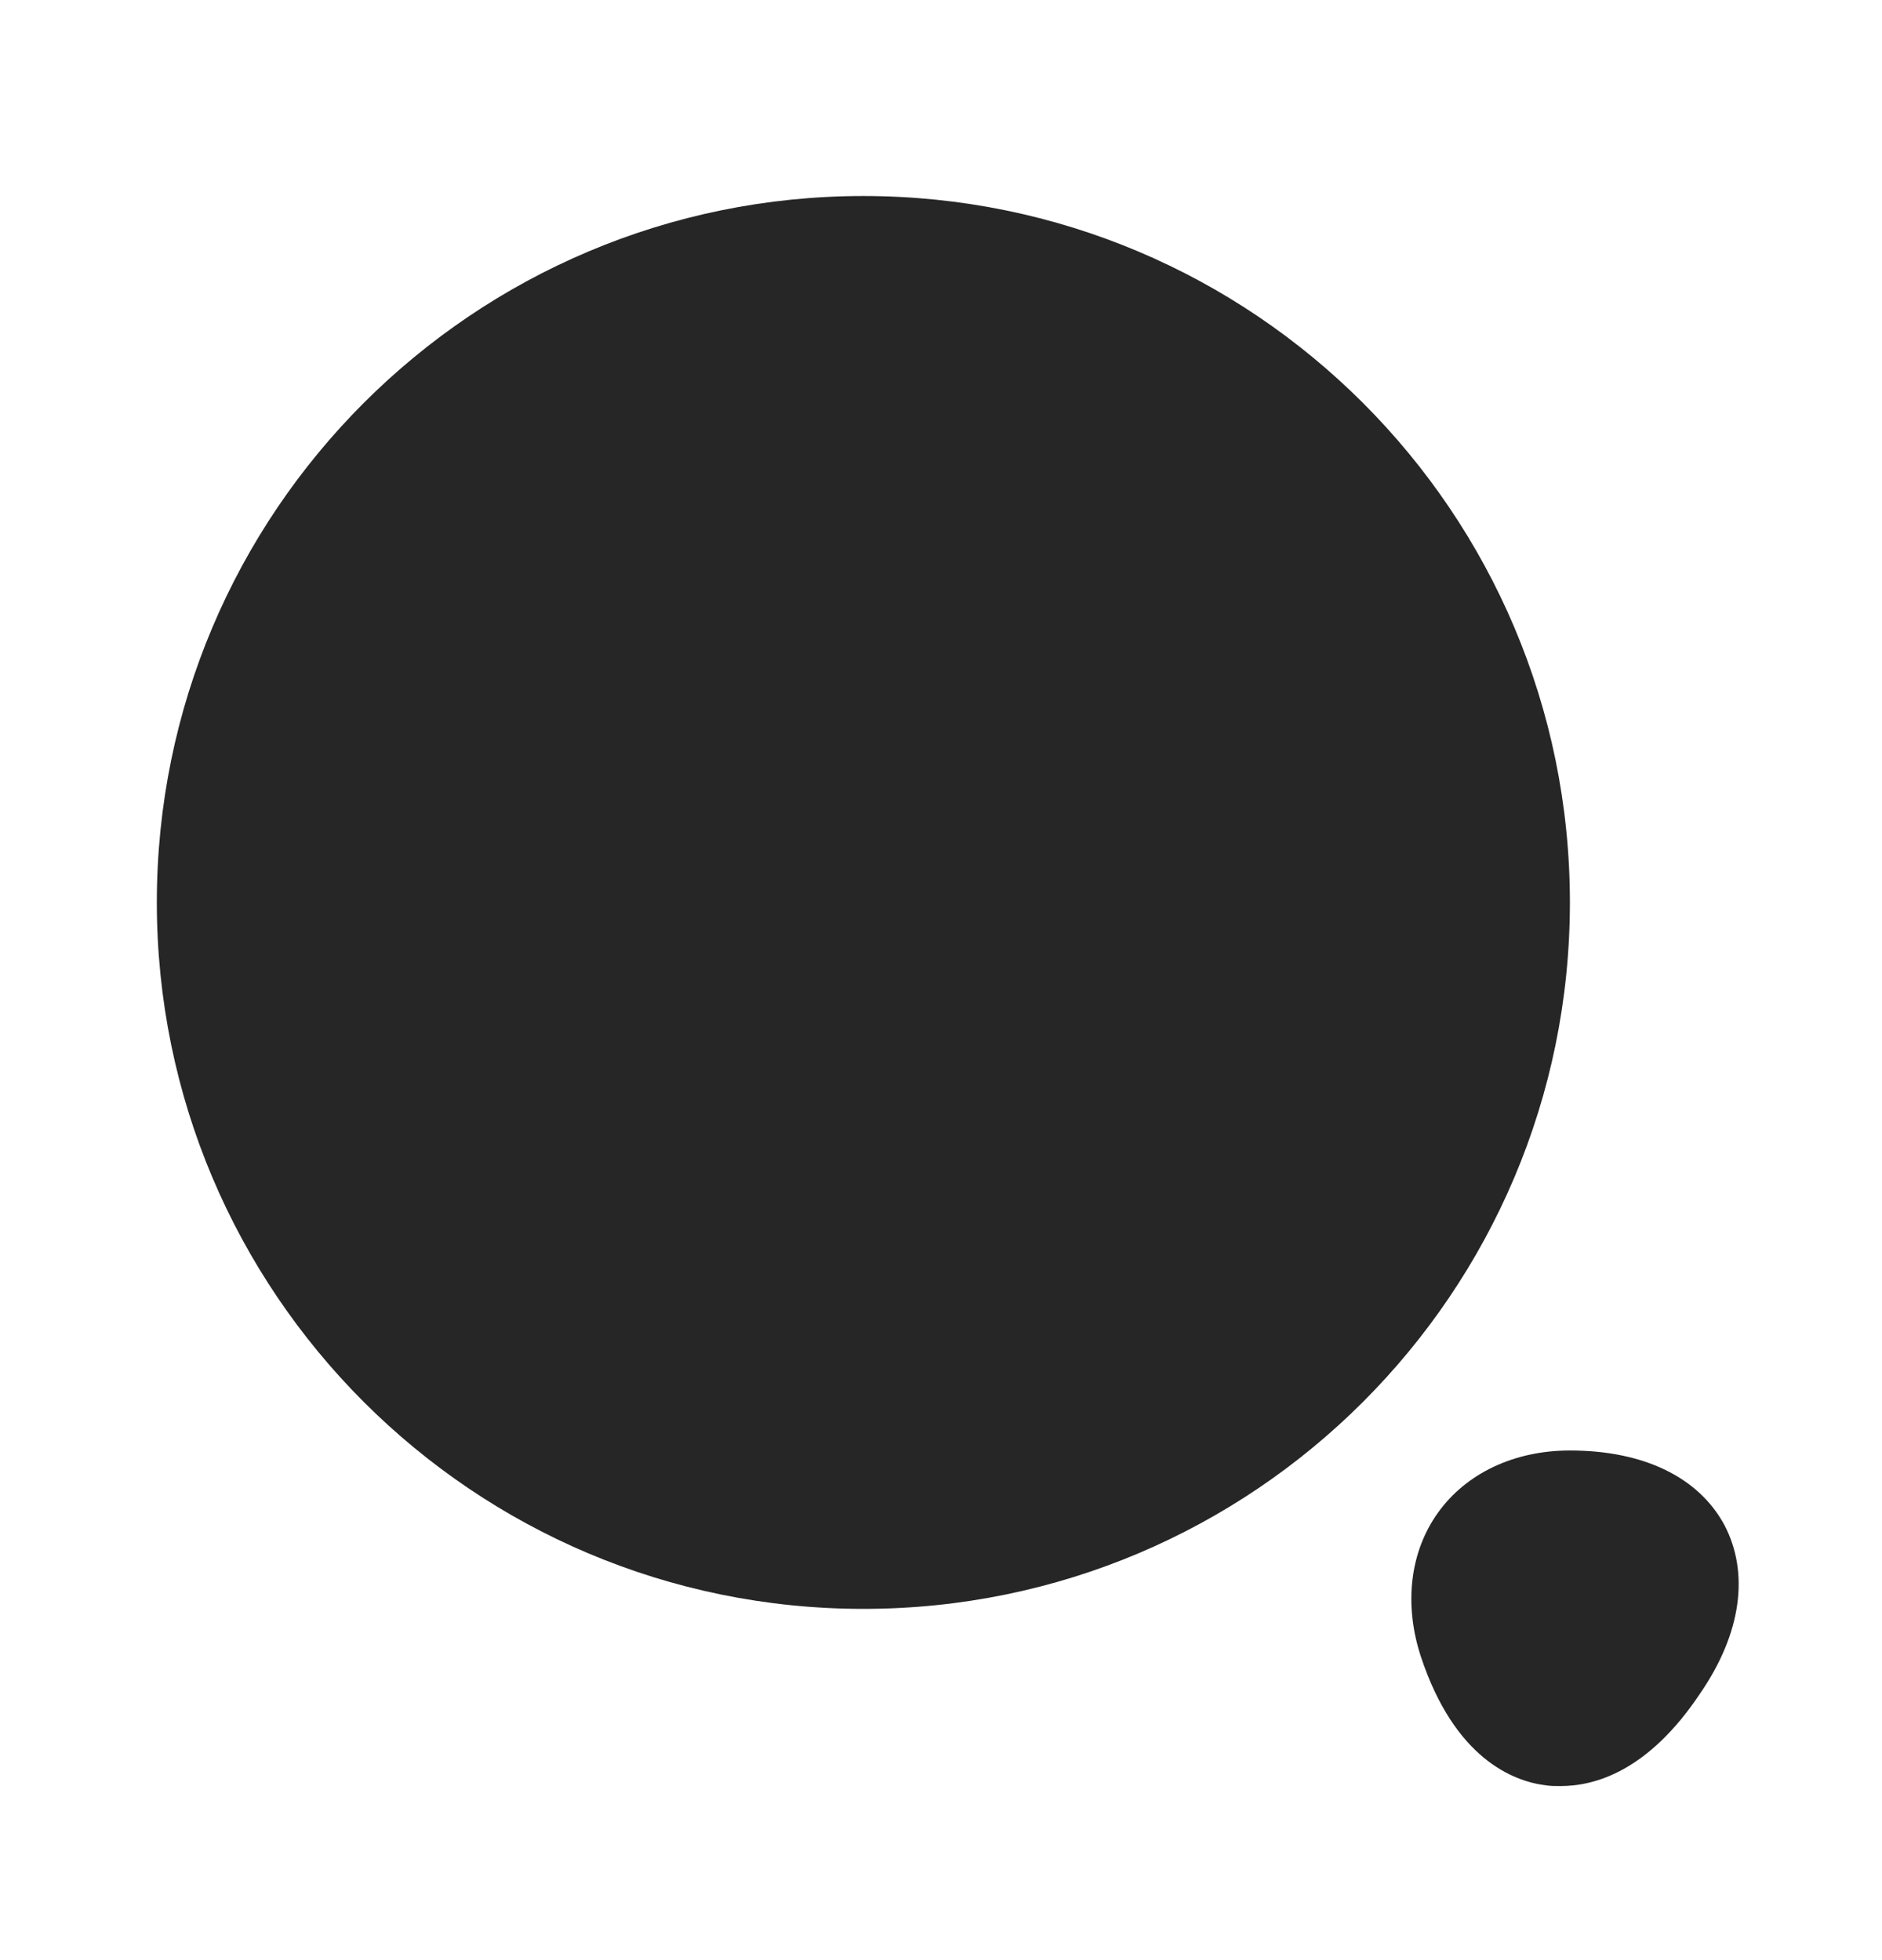
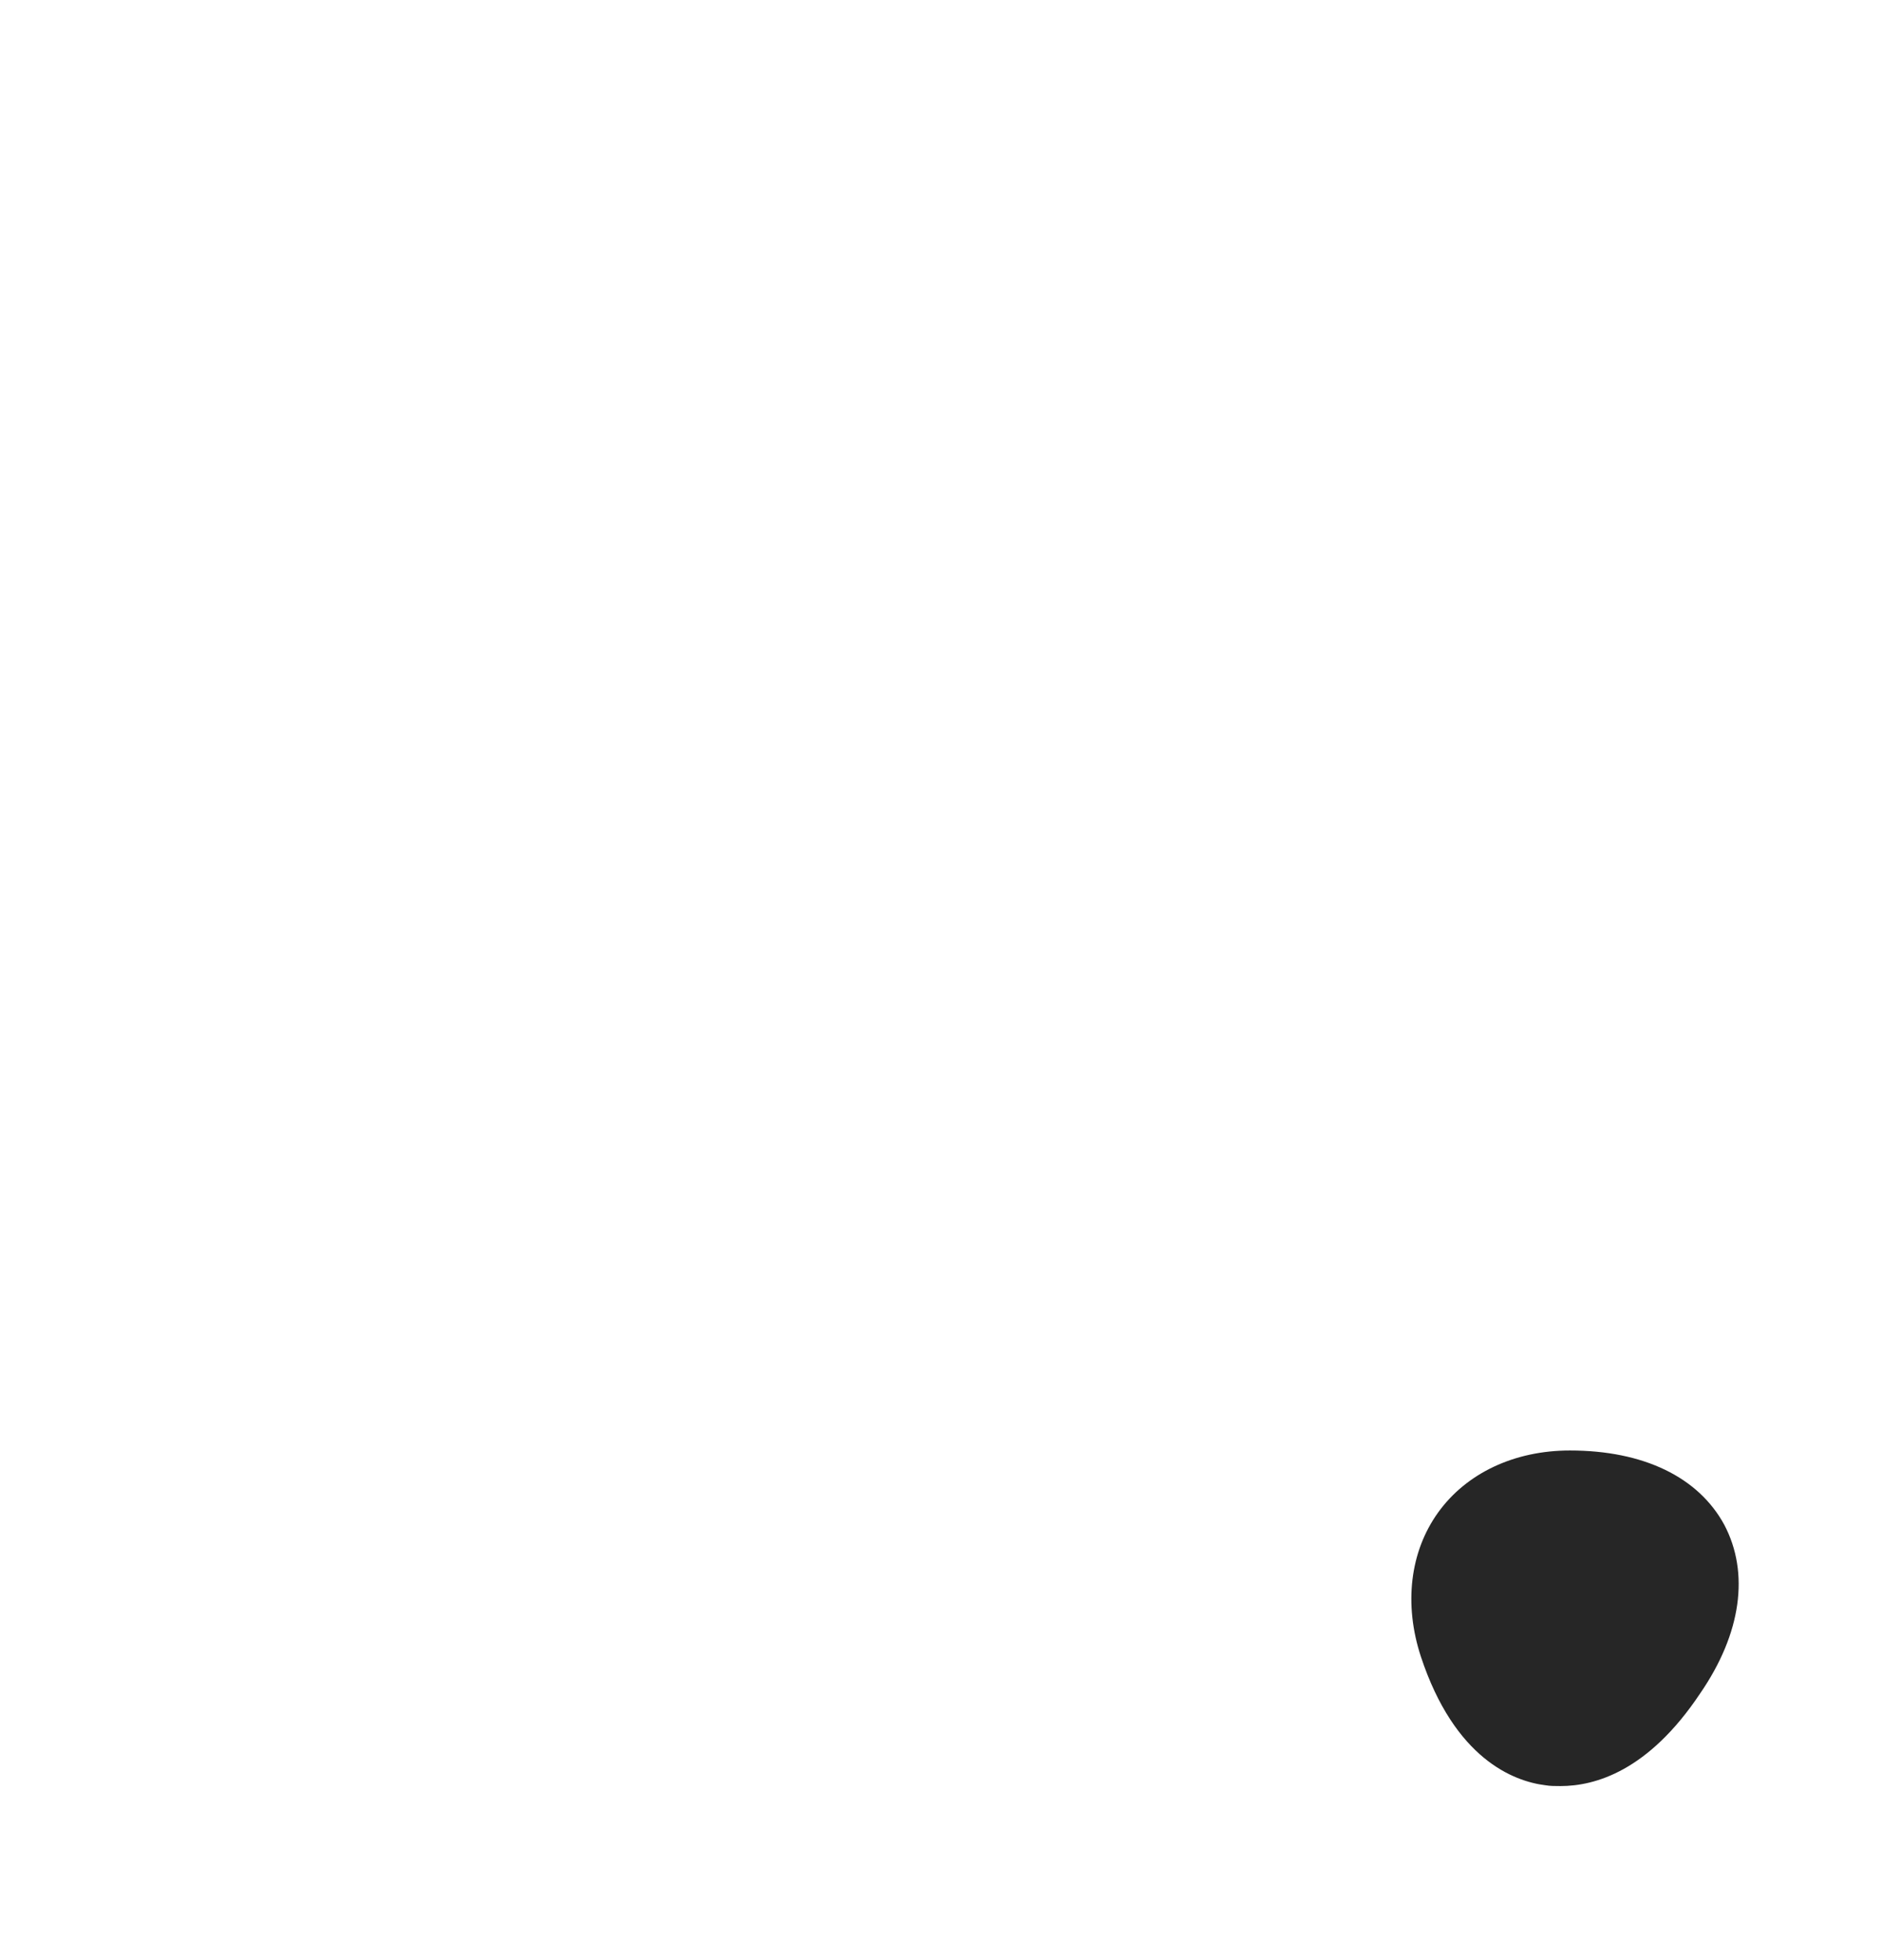
<svg xmlns="http://www.w3.org/2000/svg" width="24" height="25" viewBox="0 0 24 25" fill="none">
-   <path d="M11.01 20.52C15.986 20.52 20.02 16.486 20.02 11.51C20.02 6.534 15.986 2.5 11.01 2.5C6.034 2.5 2 6.534 2 11.51C2 16.486 6.034 20.52 11.01 20.52Z" fill="#262626" />
  <path d="M21.99 19.45C21.66 18.84 20.96 18.5 20.02 18.5C19.31 18.5 18.7 18.79 18.34 19.29C17.98 19.79 17.9 20.46 18.12 21.13C18.55 22.43 19.3 22.72 19.71 22.77C19.77 22.78 19.83 22.78 19.9 22.78C20.34 22.78 21.02 22.59 21.68 21.6C22.21 20.83 22.31 20.06 21.99 19.45Z" fill="#262626" />
</svg>